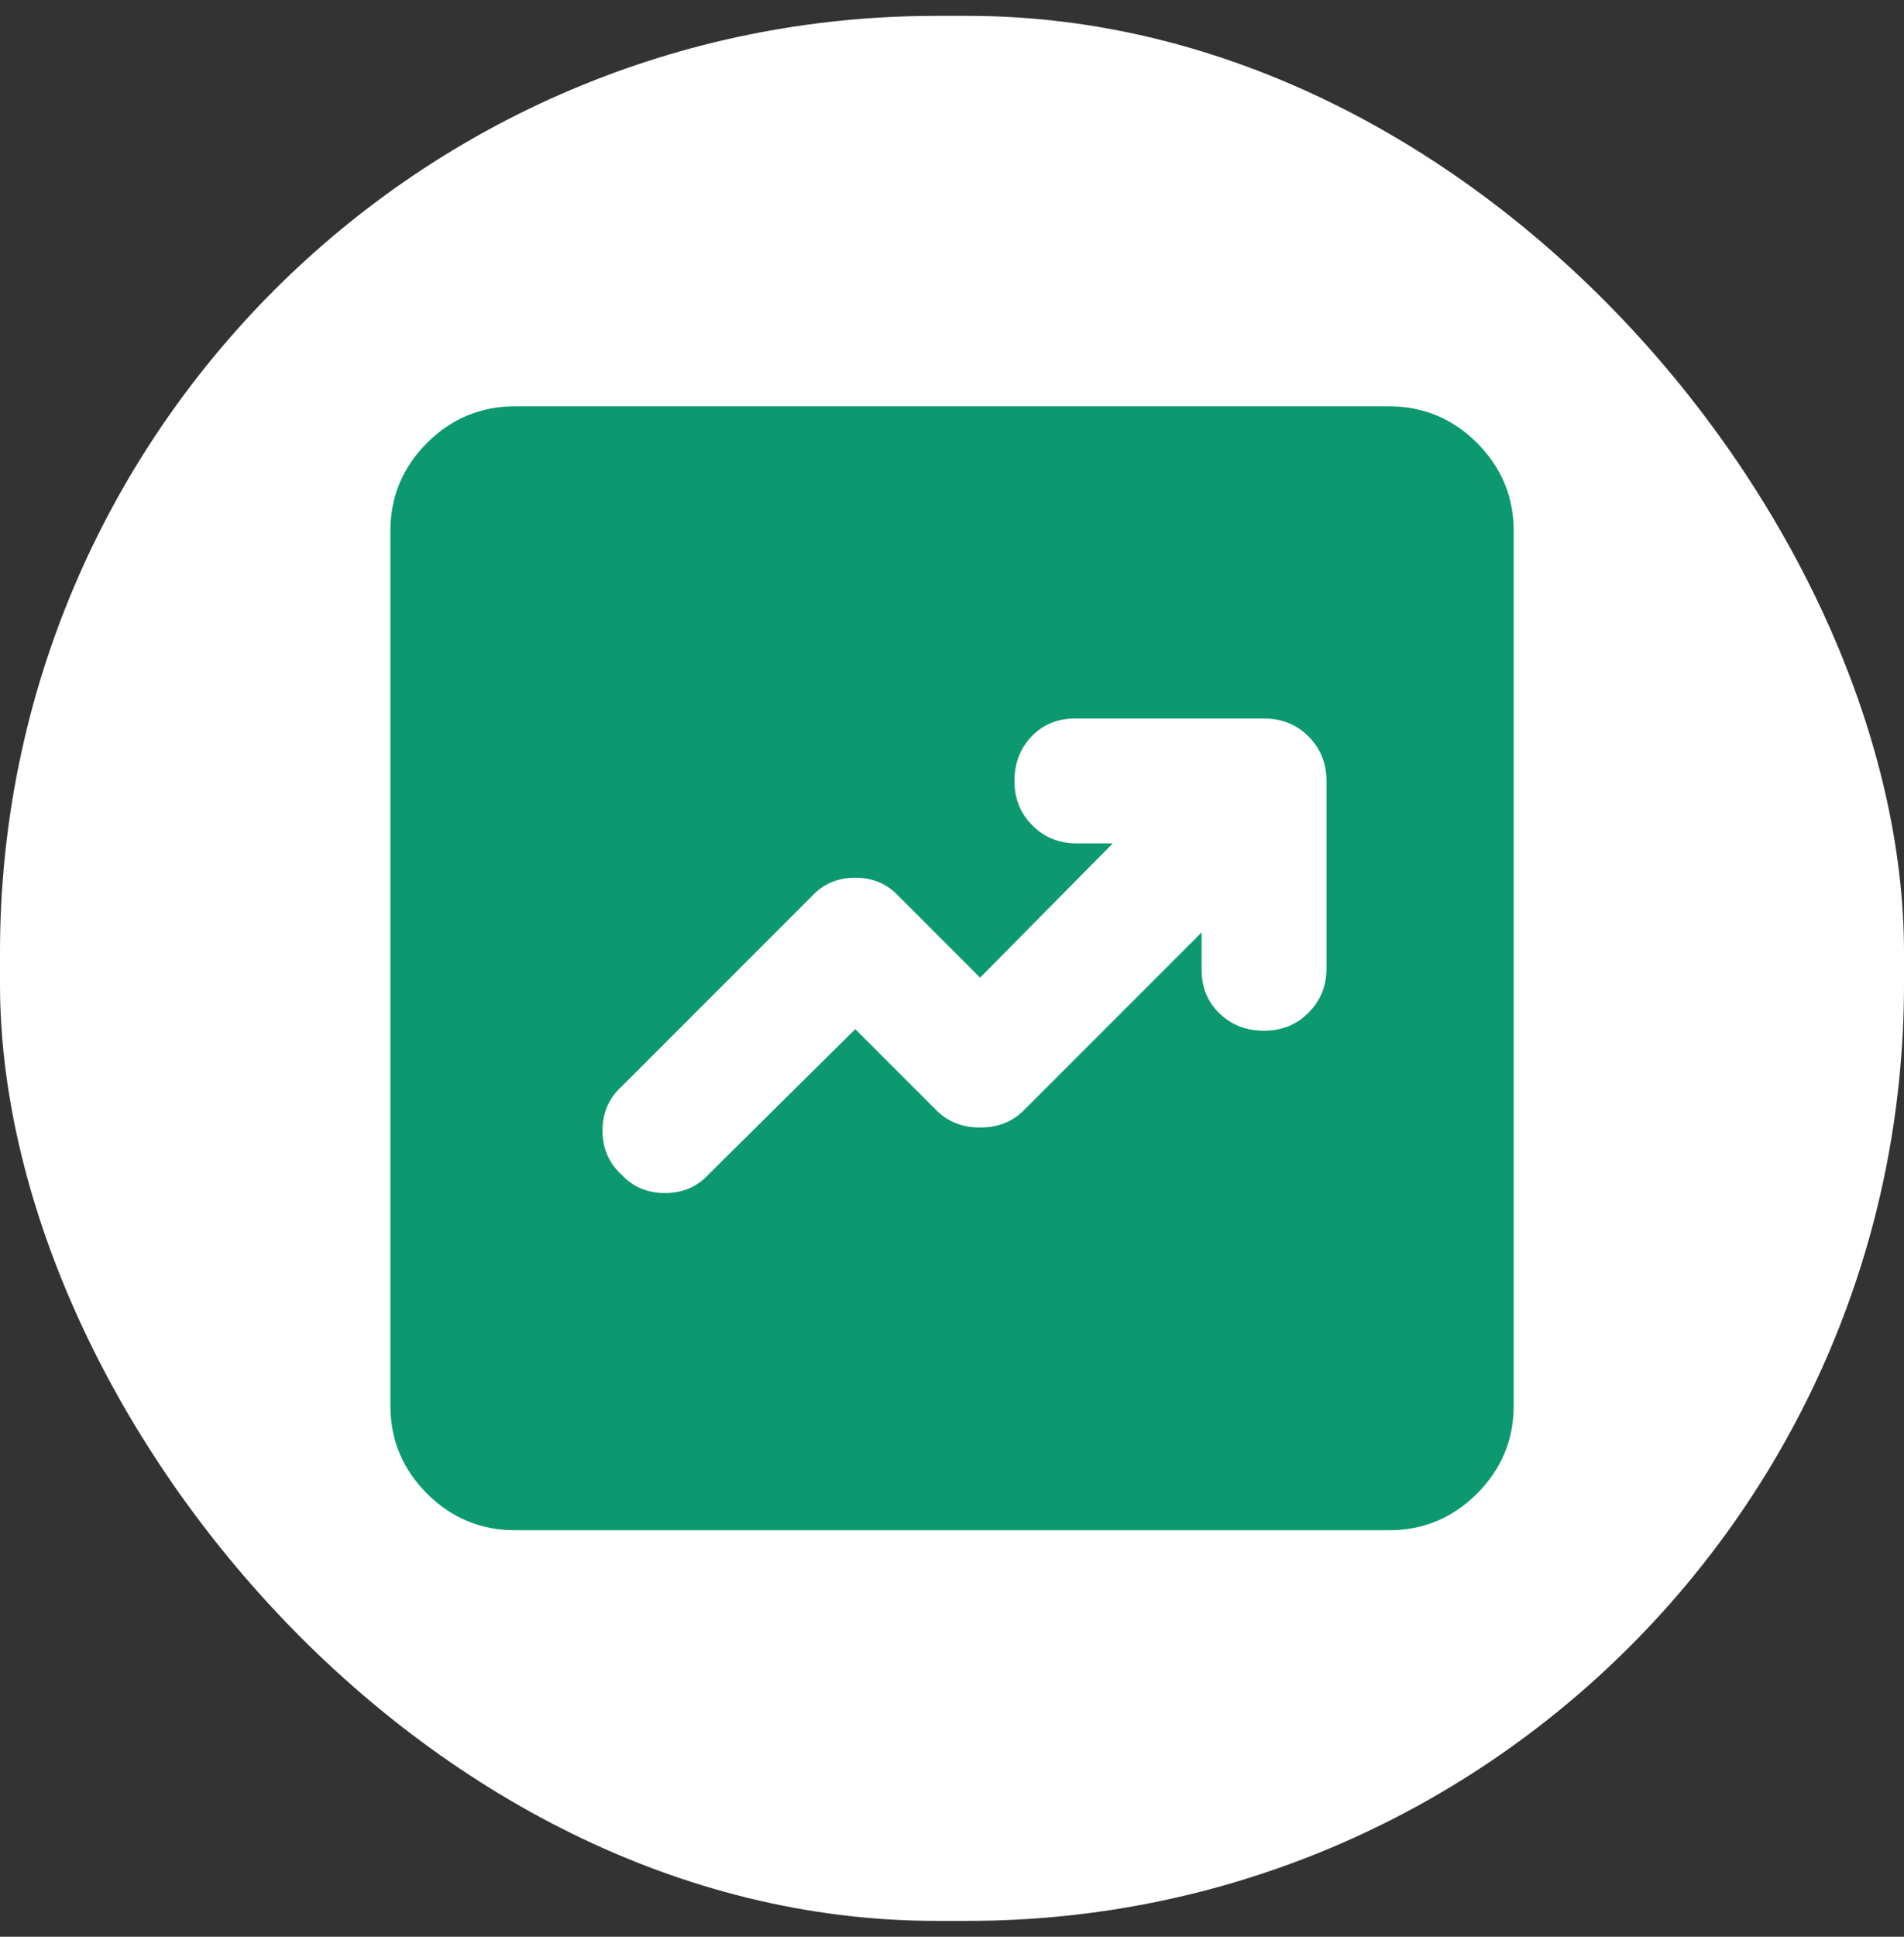
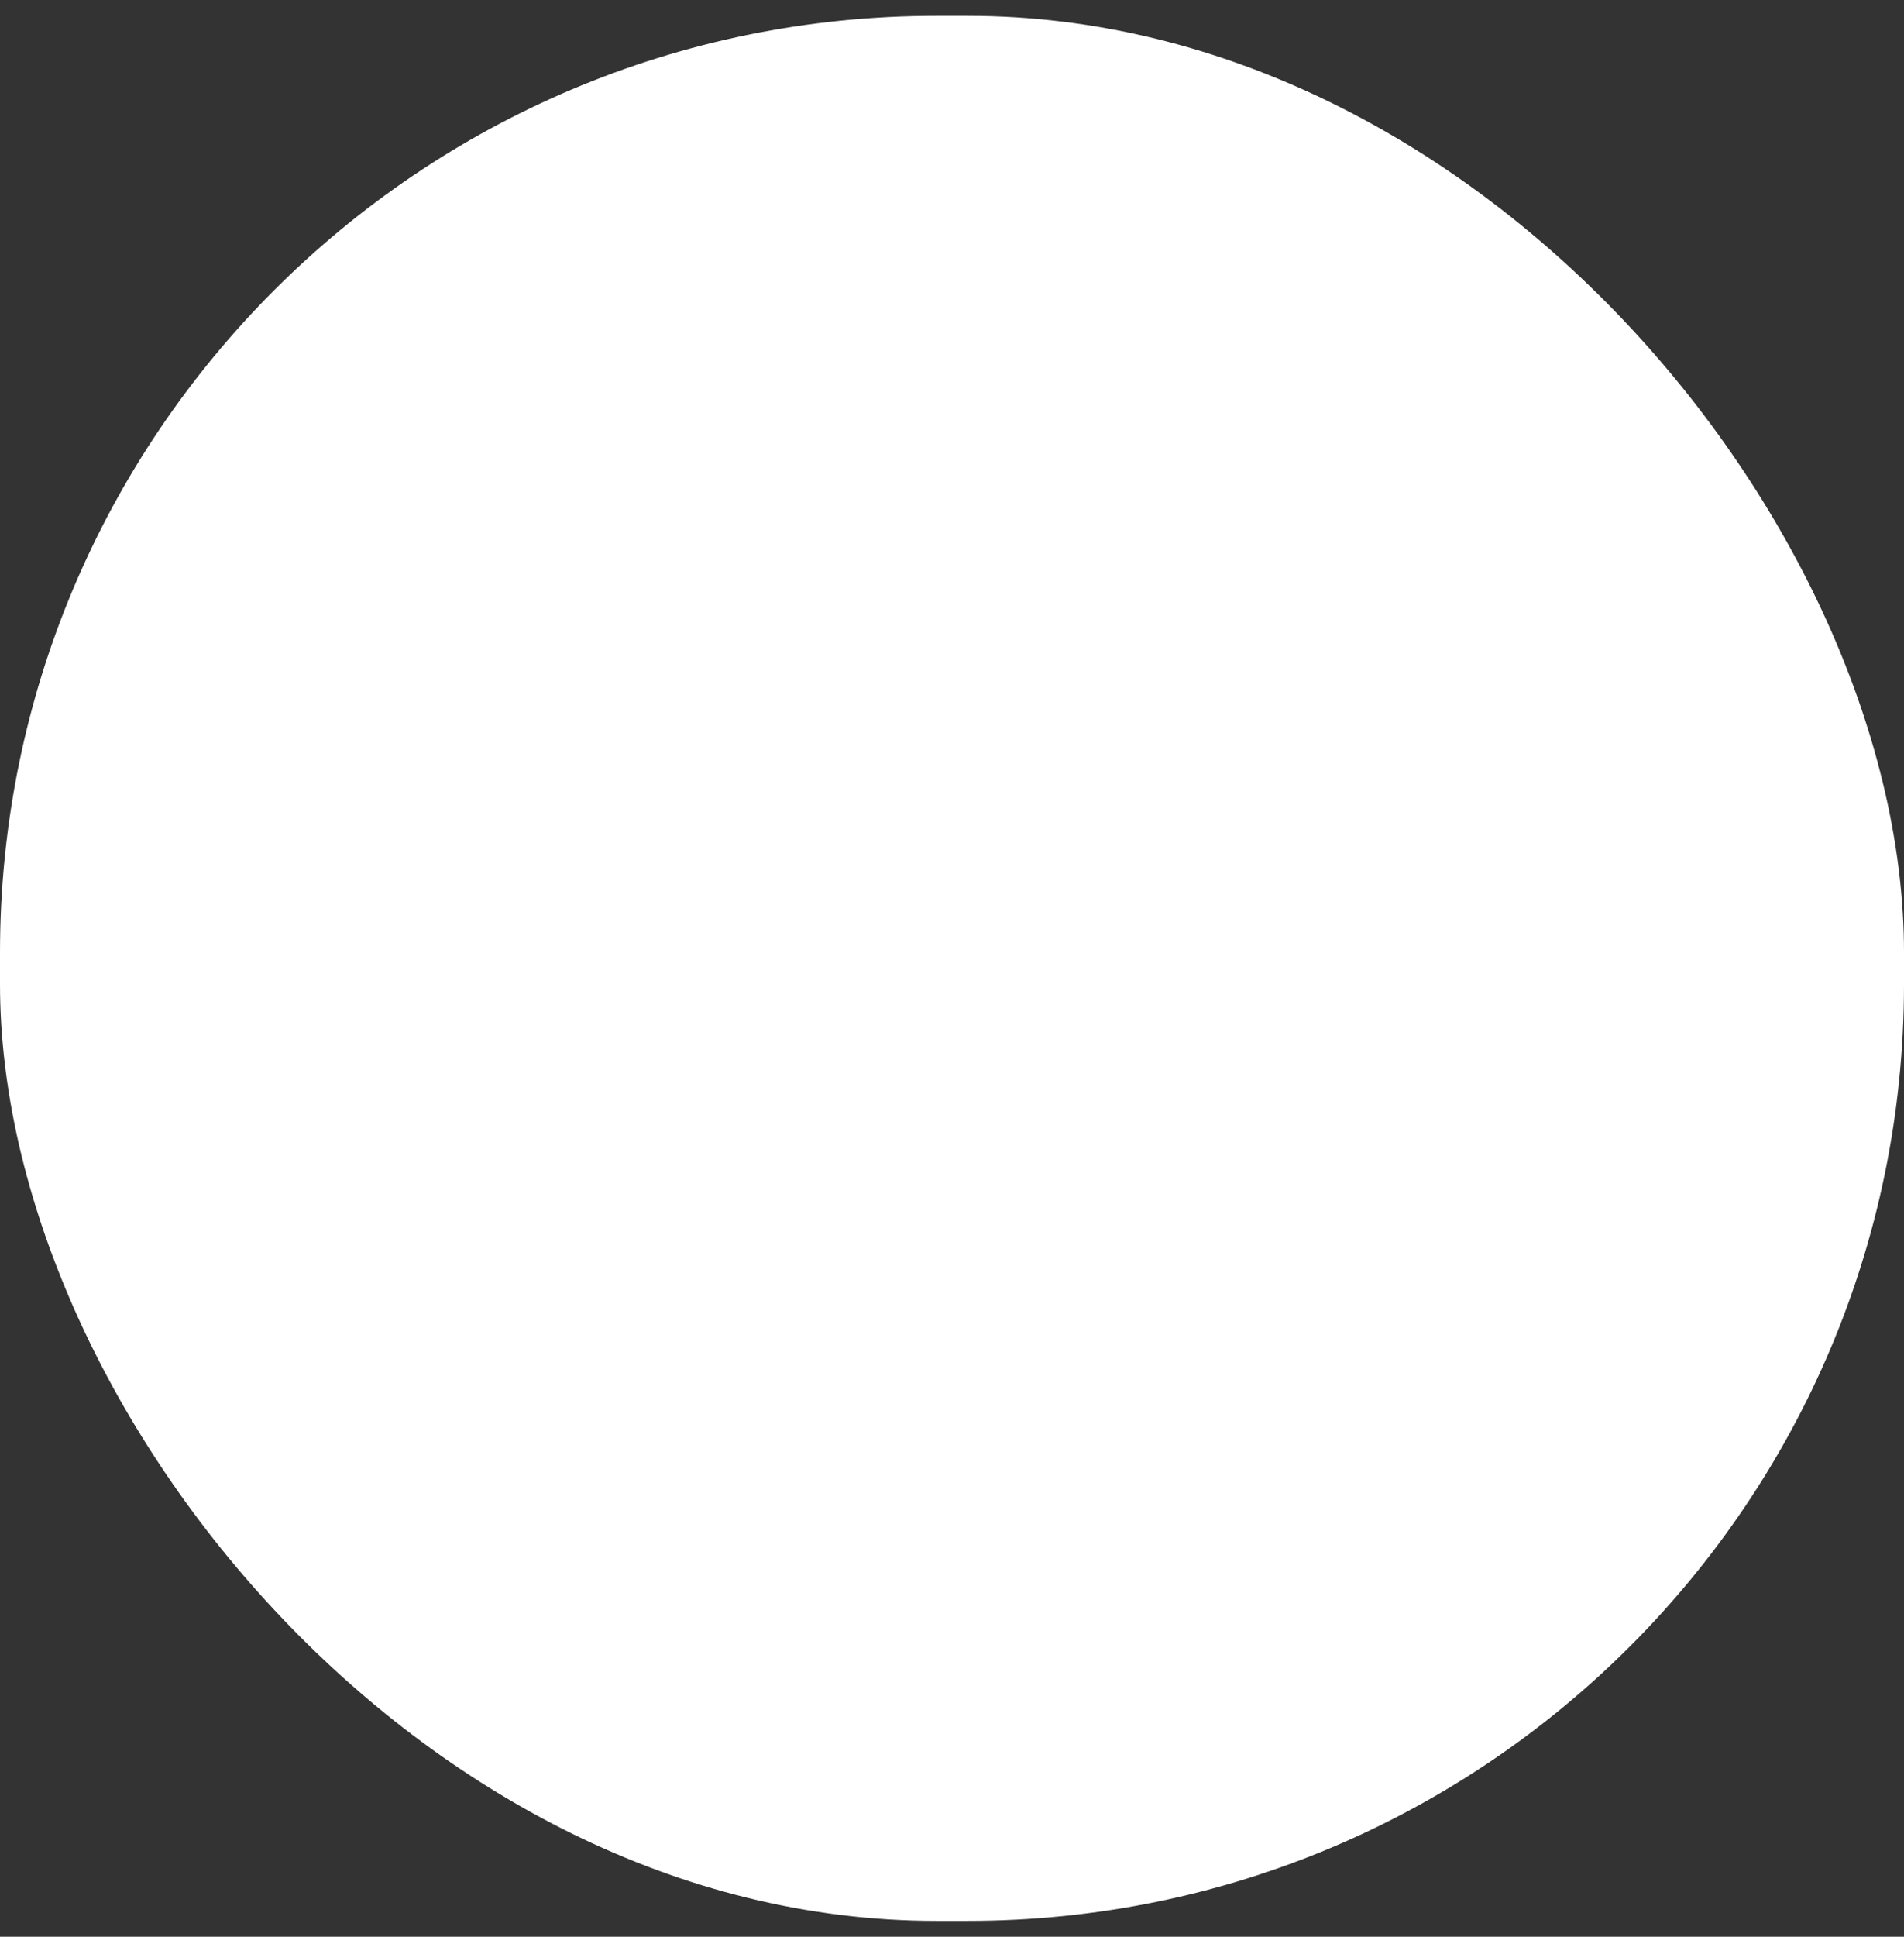
<svg xmlns="http://www.w3.org/2000/svg" width="60" height="61" viewBox="0 0 60 61" fill="none">
  <rect x="0" y="0" width="60" height="61" fill="#333333" stroke="none" />
  <rect y="0.5" width="60" height="60" rx="29.5" fill="white" />
-   <path d="M26.952 32.414L29.509 34.971C29.87 35.332 30.329 35.512 30.886 35.512C31.443 35.512 31.902 35.332 32.262 34.971L37.867 29.366V30.546C37.867 31.103 38.056 31.562 38.434 31.923C38.81 32.283 39.277 32.464 39.834 32.464C40.391 32.464 40.858 32.275 41.234 31.897C41.612 31.521 41.801 31.054 41.801 30.497V24.597C41.801 24.04 41.612 23.572 41.234 23.195C40.858 22.818 40.391 22.63 39.834 22.63H33.885C33.328 22.63 32.869 22.818 32.508 23.195C32.148 23.572 31.968 24.04 31.968 24.597C31.968 25.154 32.156 25.621 32.534 25.997C32.91 26.375 33.377 26.564 33.934 26.564H35.065L30.886 30.792L28.329 28.235C27.969 27.842 27.51 27.645 26.952 27.645C26.395 27.645 25.936 27.842 25.576 28.235L19.577 34.233C19.184 34.594 18.987 35.053 18.987 35.61C18.987 36.167 19.184 36.626 19.577 36.987C19.938 37.38 20.397 37.577 20.954 37.577C21.511 37.577 21.97 37.38 22.331 36.987L26.952 32.414ZM16.234 48.197C15.152 48.197 14.226 47.812 13.455 47.042C12.686 46.272 12.301 45.345 12.301 44.264V16.73C12.301 15.649 12.686 14.722 13.455 13.951C14.226 13.182 15.152 12.797 16.234 12.797H43.767C44.849 12.797 45.775 13.182 46.546 13.951C47.316 14.722 47.701 15.649 47.701 16.73V44.264C47.701 45.345 47.316 46.272 46.546 47.042C45.775 47.812 44.849 48.197 43.767 48.197H16.234Z" fill="#0D9970" />
</svg>